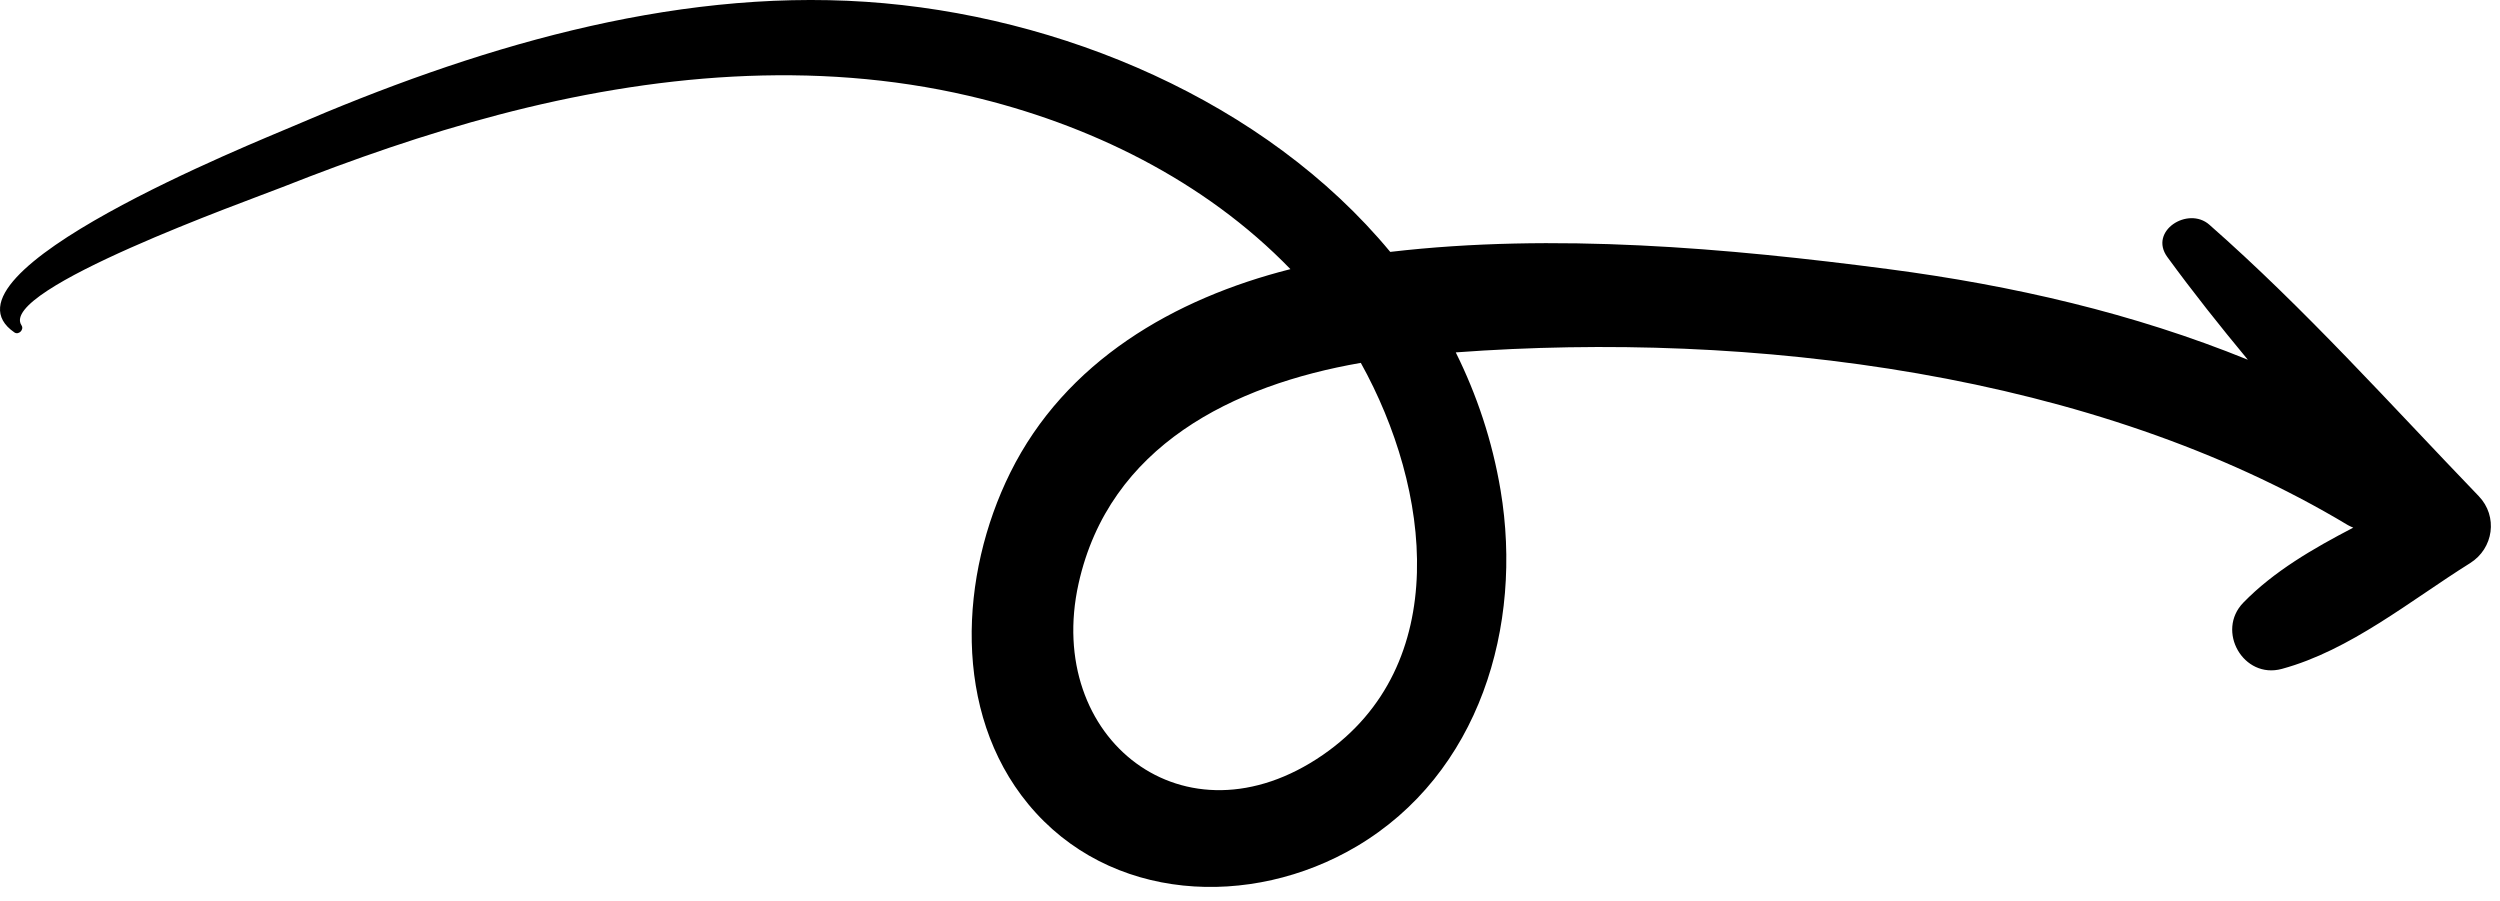
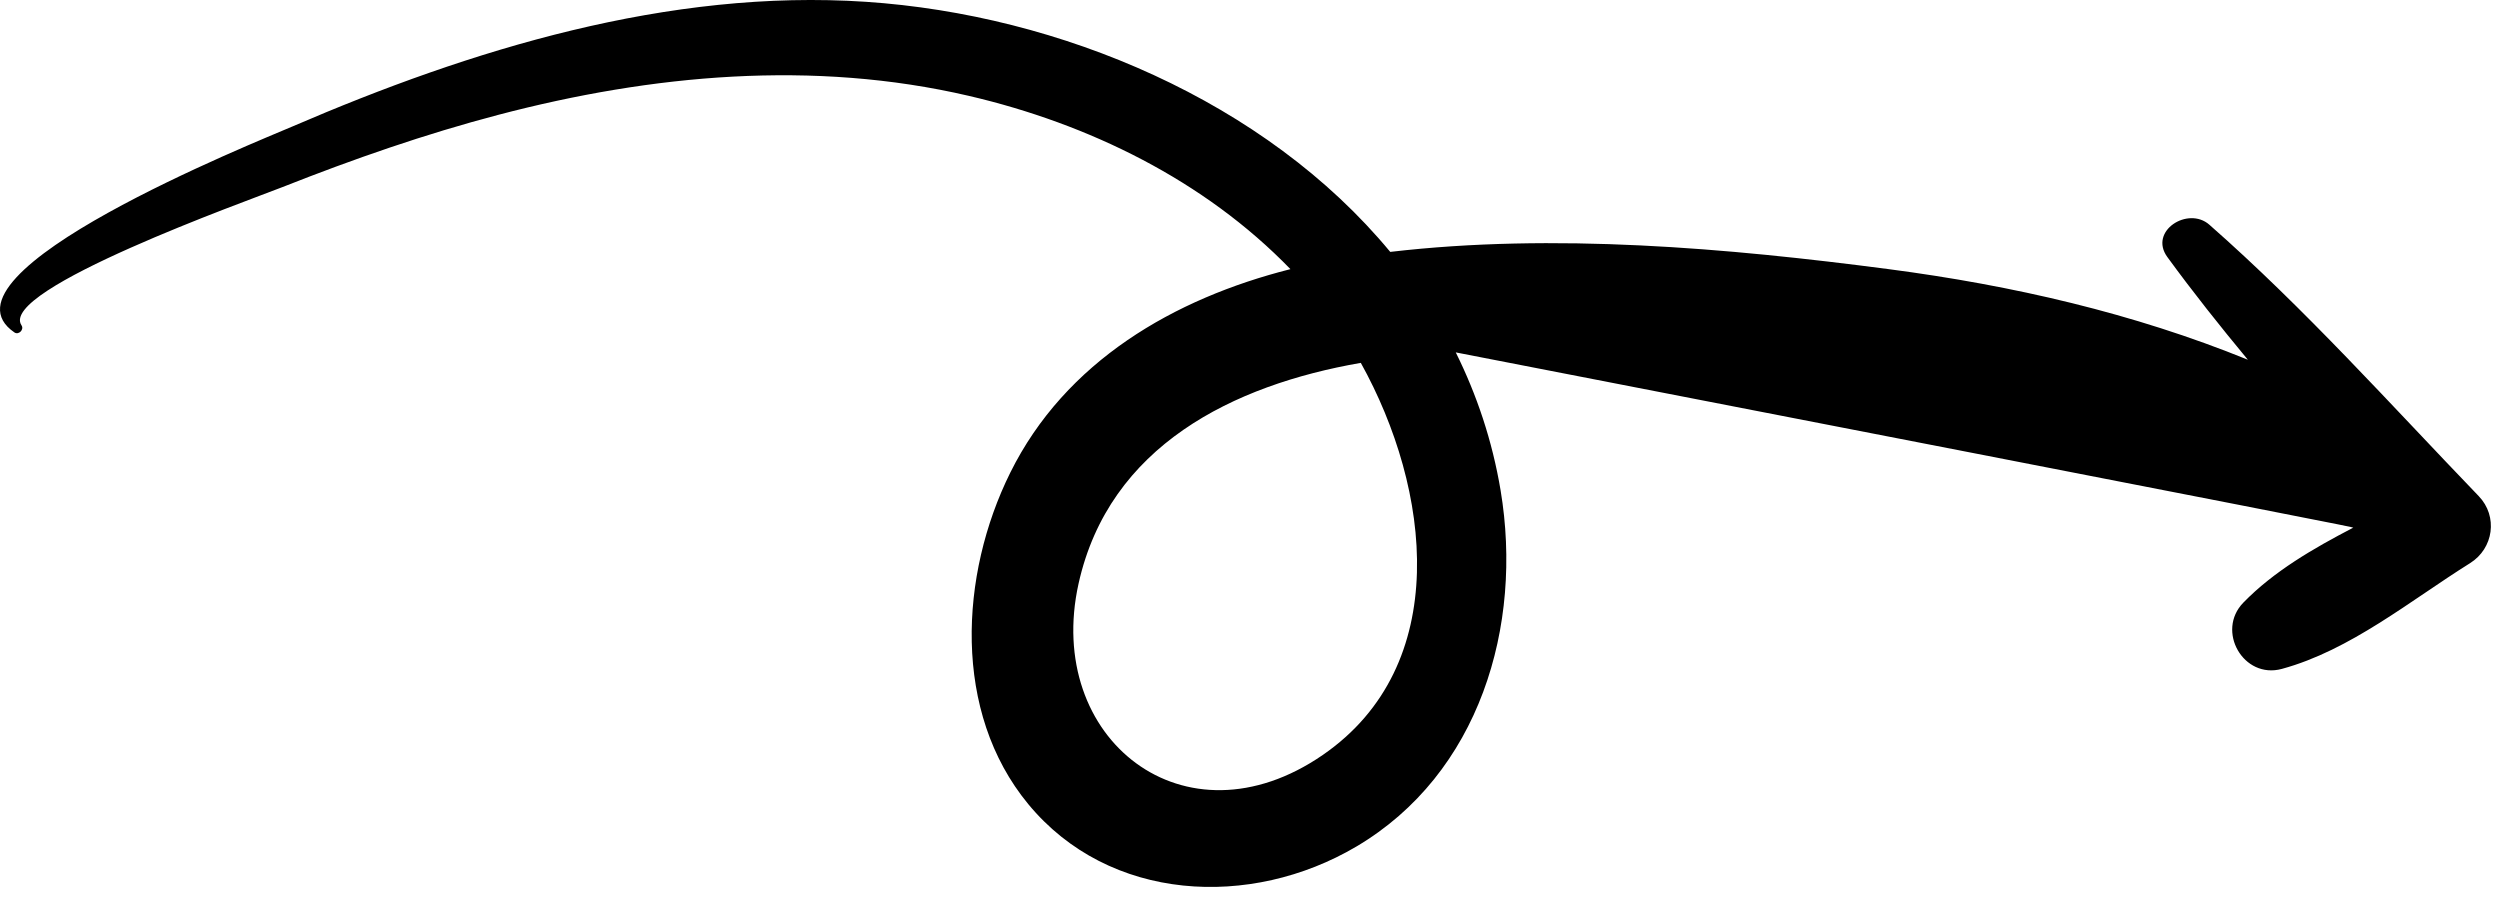
<svg xmlns="http://www.w3.org/2000/svg" width="136" height="49" viewBox="0 0 136 49" fill="none">
-   <path fill-rule="evenodd" clip-rule="evenodd" d="M71.964 41.067C64.448 46.25 56.8 40.185 58.674 31.747C60.339 24.255 67.088 20.944 74.028 19.74C77.852 26.615 79.033 36.192 71.964 41.067M0.786 18.085C1.016 18.242 1.325 17.929 1.171 17.7C-0.13 15.761 13.551 10.896 15.368 10.177C19.212 8.657 23.124 7.293 27.124 6.243C35.467 4.052 44.246 3.243 52.715 5.217C59.22 6.735 65.521 9.81 70.199 14.641C63.862 16.244 57.958 19.659 54.956 25.718C52.204 31.274 51.803 38.73 55.934 43.74C60.346 49.089 68.046 49.442 73.783 46.054C80.486 42.096 82.866 34.05 81.632 26.673C81.181 23.979 80.339 21.478 79.193 19.17C95.29 17.981 113.931 20.28 127.727 28.567C127.824 28.626 127.921 28.659 128.017 28.705C125.834 29.841 123.692 31.082 122.036 32.785C120.542 34.32 122.037 36.96 124.133 36.388C127.853 35.377 131.123 32.669 134.37 30.637C135.653 29.836 135.901 28.088 134.841 26.987C130.038 21.997 125.39 16.796 120.186 12.222C119.028 11.205 116.873 12.57 117.904 13.983C119.298 15.895 120.772 17.747 122.283 19.57C116.066 17.041 109.487 15.526 102.752 14.642C93.945 13.488 84.535 12.664 75.629 13.703C68.841 5.502 57.655 0.802 47.104 0.098C36.378 -0.618 25.642 2.684 15.907 6.881C14.028 7.692 -3.928 14.859 0.786 18.085" fill="black" />
+   <path fill-rule="evenodd" clip-rule="evenodd" d="M71.964 41.067C64.448 46.25 56.8 40.185 58.674 31.747C60.339 24.255 67.088 20.944 74.028 19.74C77.852 26.615 79.033 36.192 71.964 41.067M0.786 18.085C1.016 18.242 1.325 17.929 1.171 17.7C-0.13 15.761 13.551 10.896 15.368 10.177C19.212 8.657 23.124 7.293 27.124 6.243C35.467 4.052 44.246 3.243 52.715 5.217C59.22 6.735 65.521 9.81 70.199 14.641C63.862 16.244 57.958 19.659 54.956 25.718C52.204 31.274 51.803 38.73 55.934 43.74C60.346 49.089 68.046 49.442 73.783 46.054C80.486 42.096 82.866 34.05 81.632 26.673C81.181 23.979 80.339 21.478 79.193 19.17C127.824 28.626 127.921 28.659 128.017 28.705C125.834 29.841 123.692 31.082 122.036 32.785C120.542 34.32 122.037 36.96 124.133 36.388C127.853 35.377 131.123 32.669 134.37 30.637C135.653 29.836 135.901 28.088 134.841 26.987C130.038 21.997 125.39 16.796 120.186 12.222C119.028 11.205 116.873 12.57 117.904 13.983C119.298 15.895 120.772 17.747 122.283 19.57C116.066 17.041 109.487 15.526 102.752 14.642C93.945 13.488 84.535 12.664 75.629 13.703C68.841 5.502 57.655 0.802 47.104 0.098C36.378 -0.618 25.642 2.684 15.907 6.881C14.028 7.692 -3.928 14.859 0.786 18.085" fill="black" />
</svg>